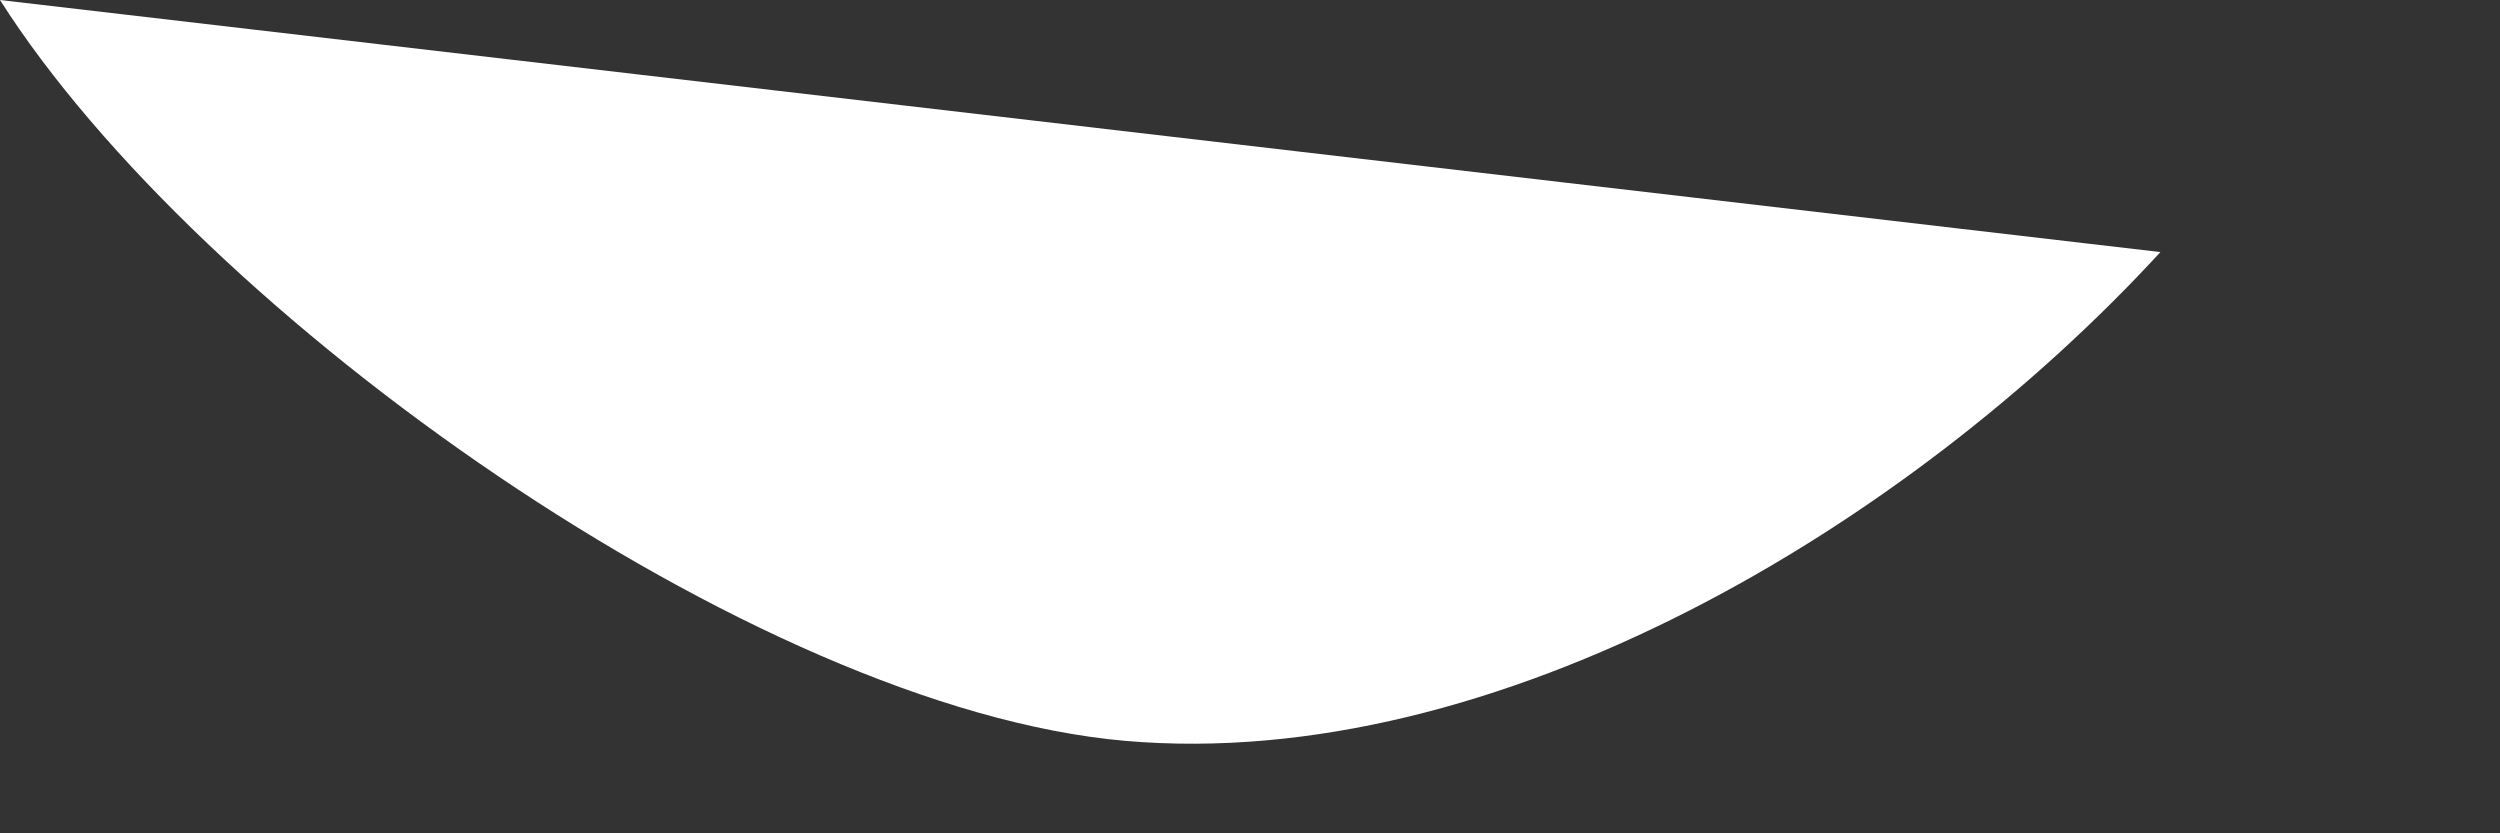
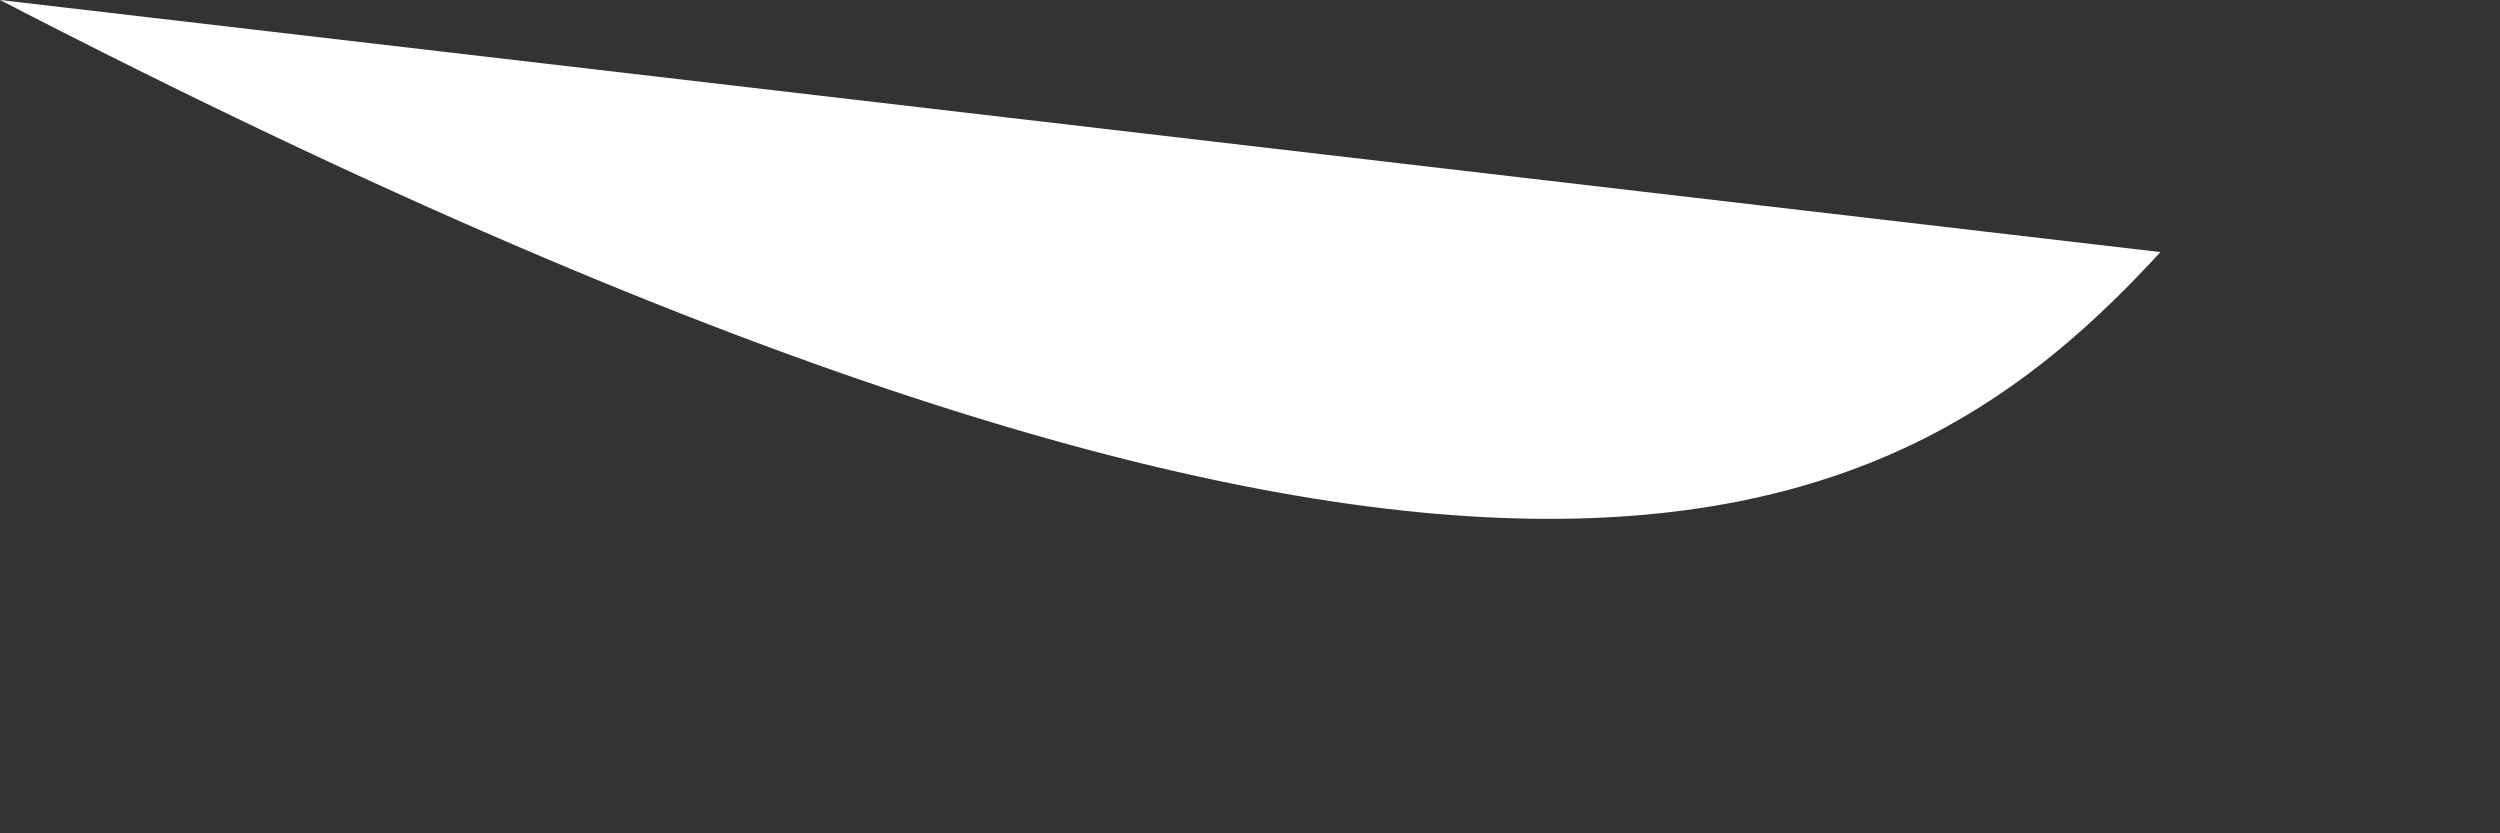
<svg xmlns="http://www.w3.org/2000/svg" fill="none" height="100%" overflow="visible" preserveAspectRatio="none" style="display: block;" viewBox="0 0 6 2" width="100%">
  <rect x="0" y="0" width="6" height="2" fill="#333333" stroke="none" />
-   <path d="M0 0C0.479 0.754 1.808 1.7 2.7 1.778C3.592 1.856 4.58 1.263 5.185 0.605" fill="white" id="Vector" />
+   <path d="M0 0C3.592 1.856 4.58 1.263 5.185 0.605" fill="white" id="Vector" />
</svg>